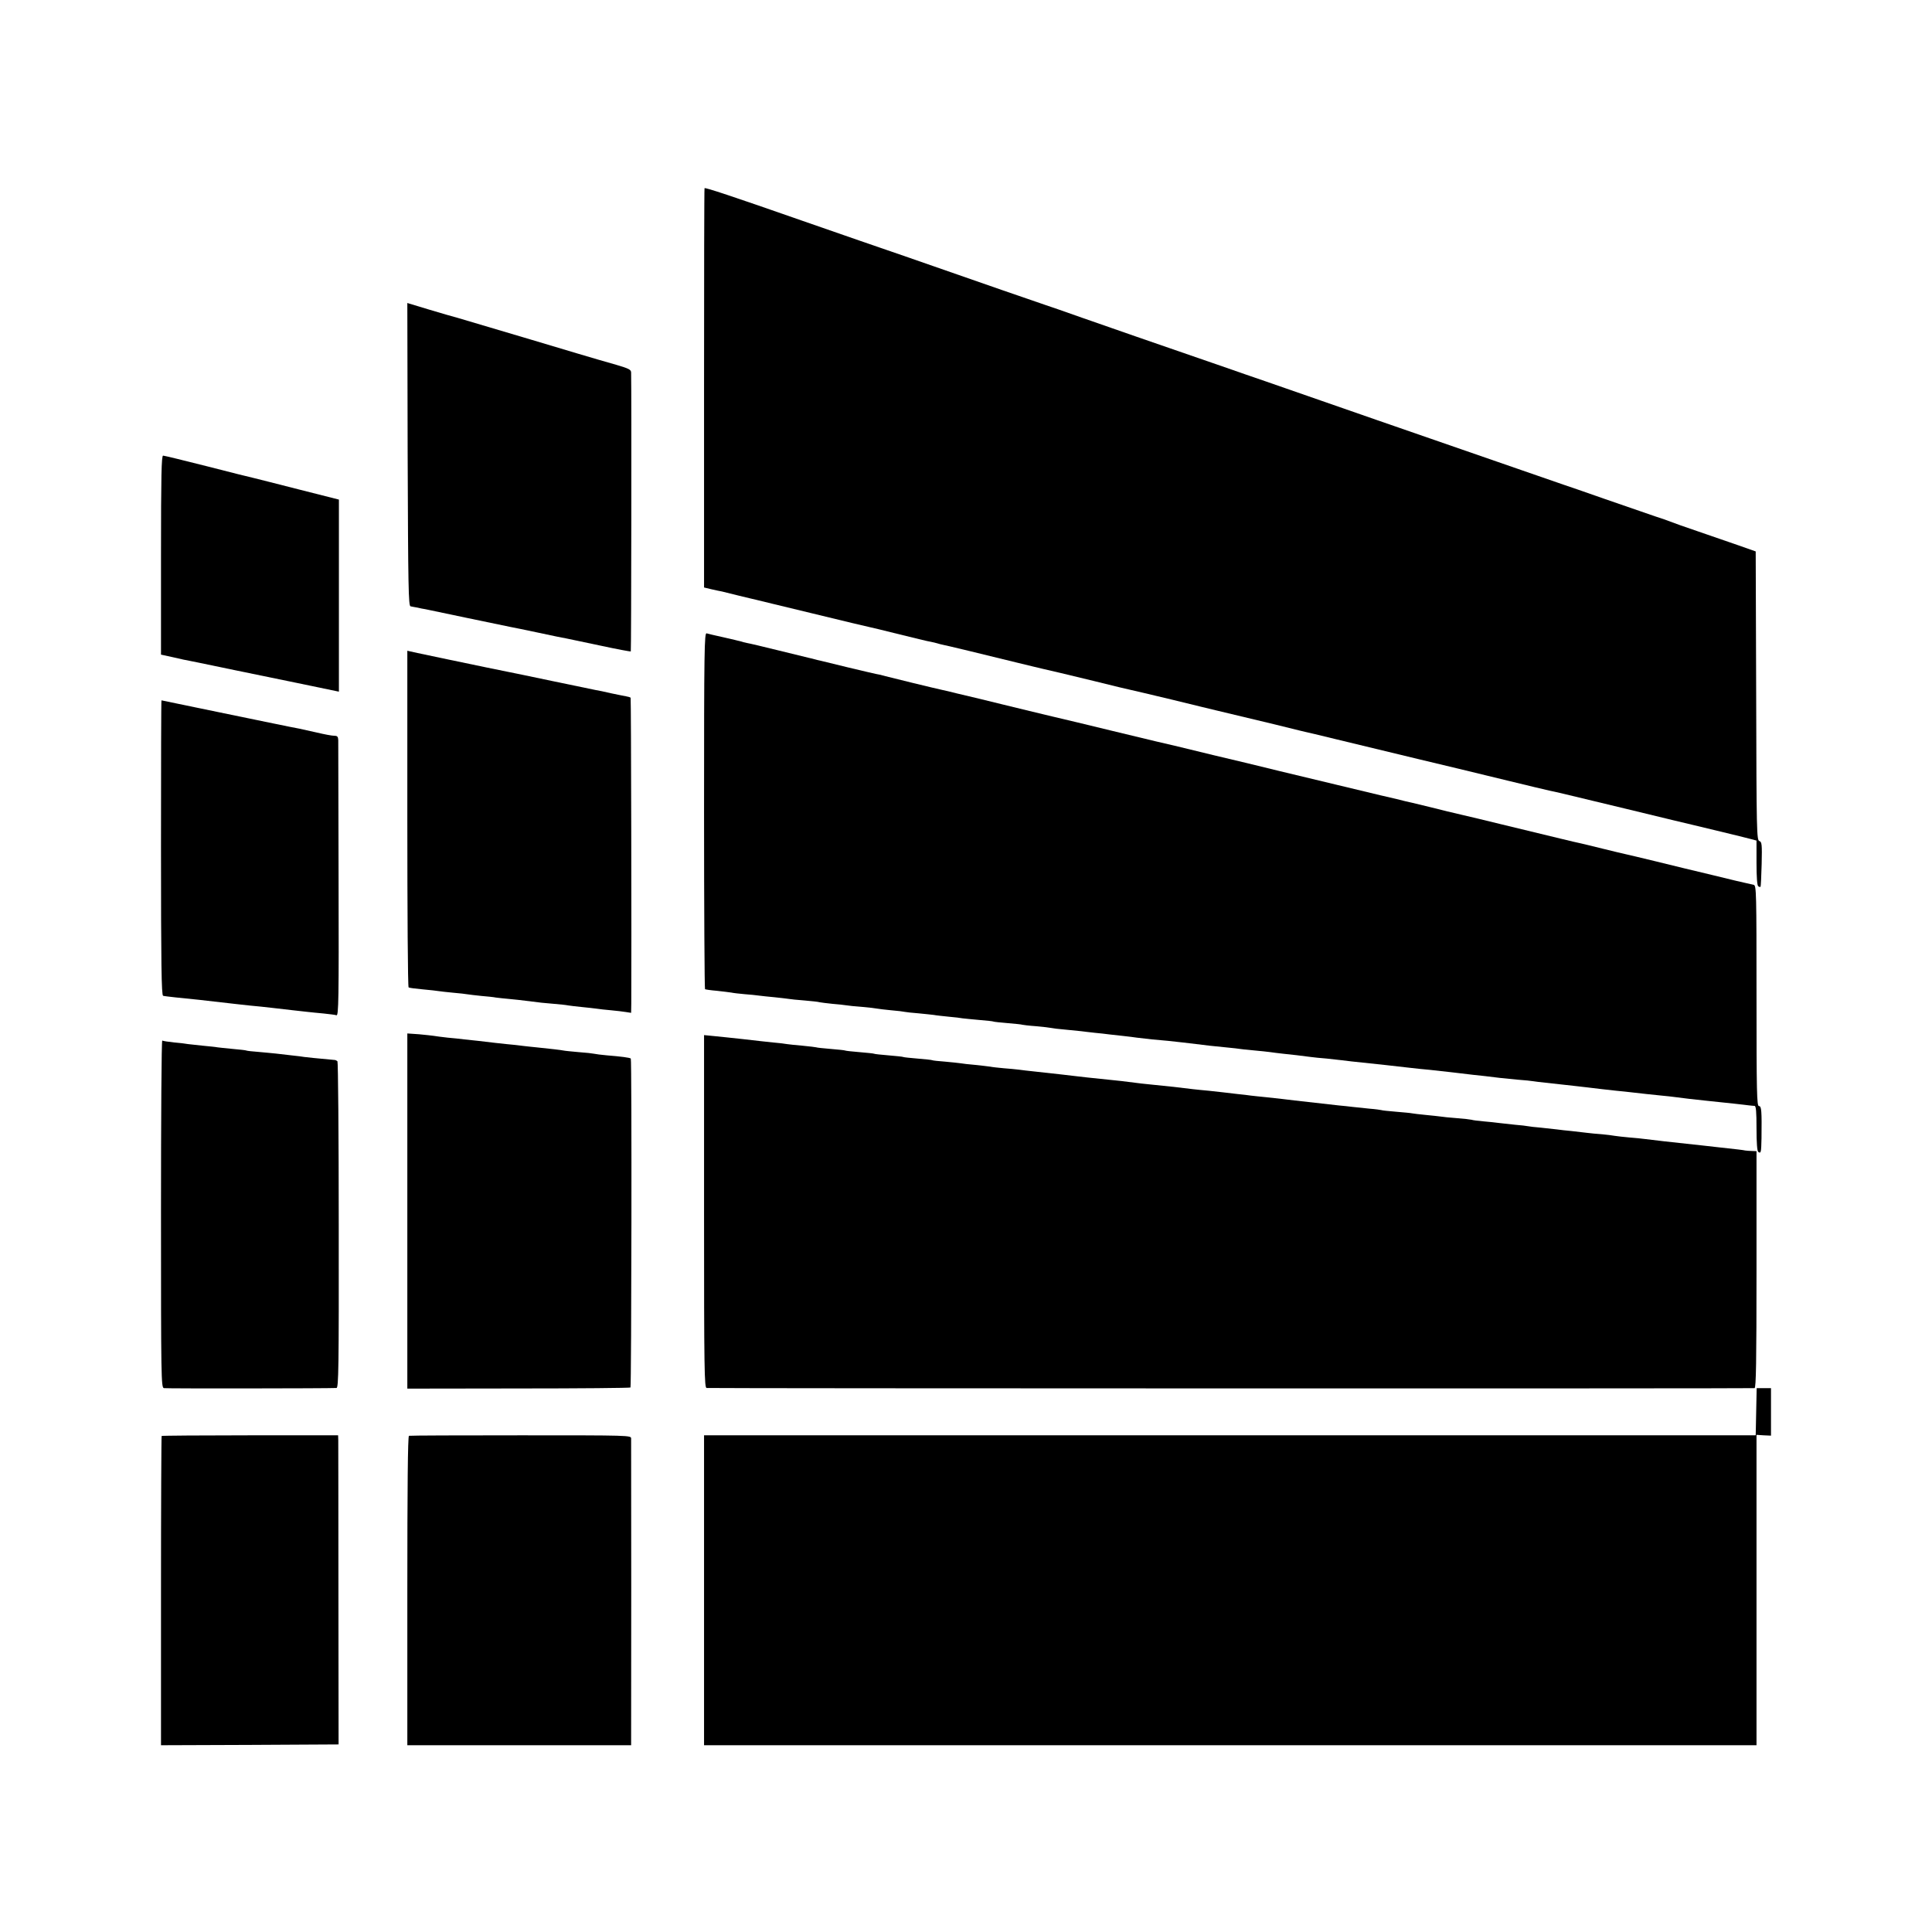
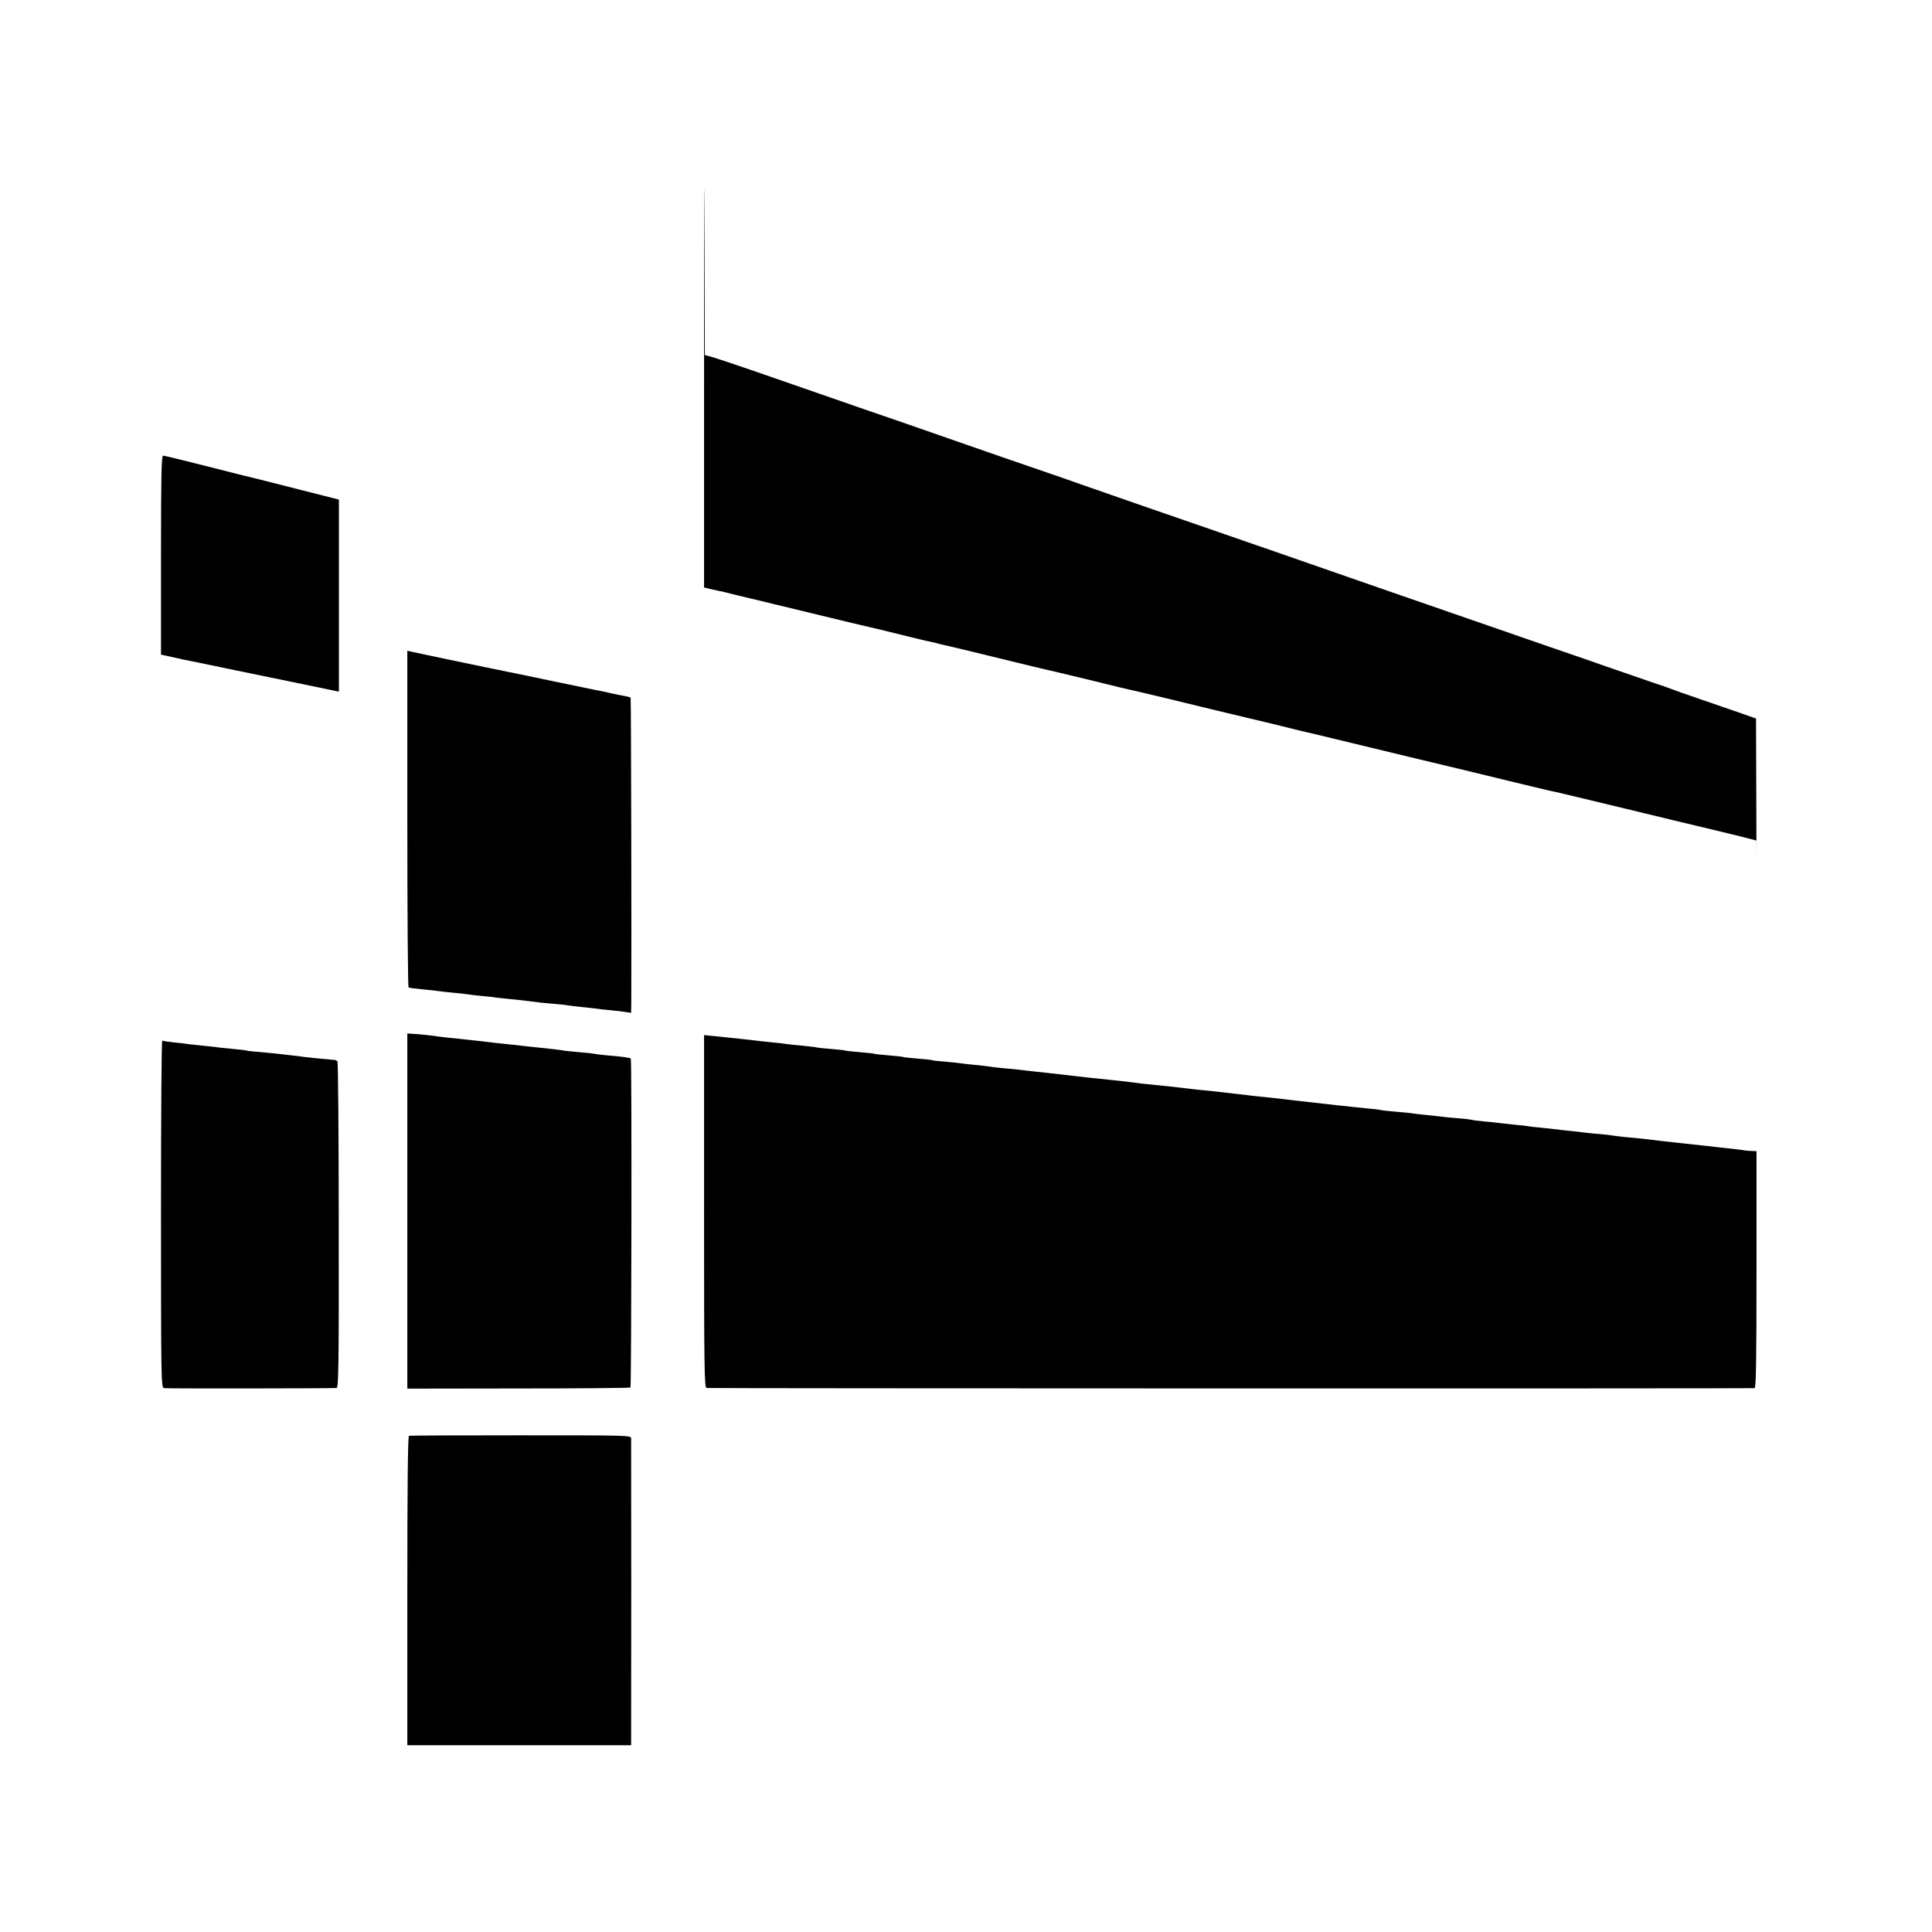
<svg xmlns="http://www.w3.org/2000/svg" version="1.0" width="1200pt" height="1200pt" viewBox="0 0 1200 1200" preserveAspectRatio="xMidYMid meet">
  <g transform="translate(0,1200) scale(0.1,-0.1)" fill="#000000" stroke="none">
-     <path d="M4376 10831 c-2 -3 -3 -563 -3 -1243 l0 -1237 46 -11 c25 -6 55 -12 66 -14 11 -3 58 -14 105 -26 47 -11 94 -23 105 -25 10 -3 170 -41 355 -86 184 -45 344 -83 355 -85 11 -2 85 -20 165 -40 172 -42 178 -44 210 -50 14 -3 33 -7 42 -10 9 -3 25 -7 35 -9 10 -2 84 -19 166 -39 81 -20 213 -52 295 -72 81 -20 154 -37 162 -39 50 -11 129 -30 315 -75 116 -29 220 -54 232 -56 11 -2 124 -29 250 -59 125 -31 255 -62 288 -70 274 -65 484 -116 505 -122 14 -3 31 -7 38 -9 8 -1 89 -21 180 -43 174 -42 496 -120 522 -126 93 -22 389 -93 560 -135 118 -29 233 -56 255 -61 52 -11 20 -3 480 -114 220 -54 407 -98 415 -100 26 -6 313 -75 353 -86 l37 -10 0 -139 c0 -87 4 -141 11 -145 6 -4 12 -5 14 -3 2 2 5 65 7 141 3 123 1 138 -14 143 -17 5 -18 59 -20 902 l-3 897 -105 37 c-58 20 -172 59 -255 88 -82 28 -159 55 -170 60 -11 5 -54 20 -95 33 -41 14 -181 62 -310 107 -129 45 -246 86 -260 90 -14 5 -131 45 -260 90 -328 114 -729 253 -895 310 -77 27 -232 81 -345 120 -113 39 -268 93 -345 120 -77 26 -194 67 -260 90 -121 42 -288 100 -547 189 -79 27 -228 80 -333 116 -104 37 -208 73 -230 80 -22 8 -143 49 -270 93 -597 208 -741 258 -885 307 -85 30 -247 86 -360 125 -432 151 -601 207 -604 201z" />
-     <path d="M2532 9177 c3 -826 5 -940 18 -943 8 -2 27 -5 43 -8 15 -4 37 -8 50 -10 12 -3 130 -27 262 -55 132 -27 252 -52 265 -55 14 -2 93 -19 175 -36 83 -18 161 -34 175 -36 14 -3 108 -23 209 -44 102 -22 187 -38 189 -36 3 3 5 1606 2 1732 0 18 -14 25 -92 48 -51 15 -100 29 -108 31 -8 2 -197 58 -420 125 -223 66 -427 127 -455 135 -27 7 -110 31 -183 53 l-132 40 2 -941z" />
+     <path d="M4376 10831 c-2 -3 -3 -563 -3 -1243 l0 -1237 46 -11 c25 -6 55 -12 66 -14 11 -3 58 -14 105 -26 47 -11 94 -23 105 -25 10 -3 170 -41 355 -86 184 -45 344 -83 355 -85 11 -2 85 -20 165 -40 172 -42 178 -44 210 -50 14 -3 33 -7 42 -10 9 -3 25 -7 35 -9 10 -2 84 -19 166 -39 81 -20 213 -52 295 -72 81 -20 154 -37 162 -39 50 -11 129 -30 315 -75 116 -29 220 -54 232 -56 11 -2 124 -29 250 -59 125 -31 255 -62 288 -70 274 -65 484 -116 505 -122 14 -3 31 -7 38 -9 8 -1 89 -21 180 -43 174 -42 496 -120 522 -126 93 -22 389 -93 560 -135 118 -29 233 -56 255 -61 52 -11 20 -3 480 -114 220 -54 407 -98 415 -100 26 -6 313 -75 353 -86 l37 -10 0 -139 l-3 897 -105 37 c-58 20 -172 59 -255 88 -82 28 -159 55 -170 60 -11 5 -54 20 -95 33 -41 14 -181 62 -310 107 -129 45 -246 86 -260 90 -14 5 -131 45 -260 90 -328 114 -729 253 -895 310 -77 27 -232 81 -345 120 -113 39 -268 93 -345 120 -77 26 -194 67 -260 90 -121 42 -288 100 -547 189 -79 27 -228 80 -333 116 -104 37 -208 73 -230 80 -22 8 -143 49 -270 93 -597 208 -741 258 -885 307 -85 30 -247 86 -360 125 -432 151 -601 207 -604 201z" />
    <path d="M1000 8552 l0 -618 78 -17 c42 -10 88 -20 102 -22 14 -3 34 -7 45 -9 45 -10 377 -78 620 -128 l260 -54 0 597 0 596 -245 62 c-135 35 -261 66 -280 71 -19 4 -152 37 -295 74 -142 36 -265 66 -272 66 -10 0 -13 -122 -13 -618z" />
-     <path d="M4373 6965 c0 -608 3 -1107 6 -1109 3 -2 36 -7 73 -10 37 -4 77 -9 90 -11 13 -3 50 -7 83 -10 33 -2 74 -7 90 -9 17 -2 59 -7 95 -10 36 -4 75 -8 86 -10 11 -2 56 -7 99 -10 44 -4 87 -8 95 -11 8 -2 44 -6 80 -10 36 -3 75 -7 85 -9 11 -2 56 -7 100 -10 44 -4 87 -9 95 -11 8 -2 47 -6 85 -10 39 -3 77 -8 85 -10 8 -2 47 -6 85 -9 39 -4 81 -8 95 -10 14 -3 56 -7 93 -11 37 -3 76 -8 85 -10 9 -1 55 -6 102 -10 47 -4 87 -8 90 -10 3 -2 43 -6 90 -10 47 -4 87 -8 90 -10 3 -1 41 -6 85 -9 44 -4 87 -9 95 -11 8 -2 47 -7 85 -10 39 -4 84 -8 100 -10 17 -2 55 -7 85 -10 30 -3 71 -7 90 -10 19 -2 60 -7 90 -10 30 -3 66 -8 80 -10 14 -2 57 -7 95 -11 39 -3 84 -8 100 -9 47 -5 136 -15 175 -20 52 -7 106 -13 190 -21 41 -4 77 -8 80 -9 3 -1 41 -5 85 -9 44 -4 91 -9 105 -11 14 -2 50 -7 80 -10 58 -6 111 -12 170 -20 19 -3 64 -7 100 -10 36 -4 76 -8 90 -10 22 -3 90 -11 180 -20 41 -4 139 -15 235 -26 50 -6 110 -12 135 -14 25 -3 86 -10 135 -15 50 -6 110 -13 135 -16 43 -4 100 -11 165 -19 17 -2 66 -7 110 -11 44 -3 89 -8 100 -10 11 -2 45 -6 75 -9 30 -3 71 -8 90 -10 19 -2 60 -7 90 -10 57 -6 109 -13 170 -20 19 -2 60 -7 90 -10 30 -3 73 -7 95 -10 60 -7 124 -14 185 -20 30 -3 71 -7 90 -10 50 -7 105 -13 180 -21 36 -4 74 -8 85 -9 11 -1 54 -6 95 -10 41 -5 84 -9 95 -11 11 -1 26 -3 33 -3 9 -1 12 -36 12 -140 0 -88 4 -142 11 -146 17 -11 18 -4 20 85 2 171 0 200 -16 200 -13 0 -15 83 -15 684 0 644 -1 685 -17 690 -10 2 -34 8 -53 12 -48 11 -38 8 -205 49 -82 20 -157 38 -167 40 -9 2 -90 22 -180 44 -90 22 -175 42 -189 45 -13 3 -79 18 -146 35 -67 17 -132 32 -145 35 -22 4 -123 29 -483 116 -93 23 -206 50 -250 60 -44 10 -127 30 -185 45 -58 14 -112 27 -120 29 -8 2 -26 6 -40 9 -14 4 -83 21 -155 37 -71 17 -195 47 -275 66 -80 19 -237 57 -350 84 -113 28 -299 73 -415 100 -199 49 -322 78 -355 85 -8 2 -130 31 -270 65 -140 34 -309 75 -375 90 -66 16 -205 49 -310 75 -104 26 -197 48 -206 50 -8 2 -44 10 -80 19 -35 9 -73 18 -84 20 -43 9 -322 77 -355 86 -19 6 -46 12 -60 14 -14 3 -92 21 -175 41 -82 20 -158 39 -168 41 -10 2 -27 6 -37 9 -10 3 -27 7 -37 9 -10 2 -94 23 -188 46 -93 23 -181 44 -195 46 -14 3 -31 7 -39 10 -8 2 -55 14 -105 25 -50 11 -98 22 -107 25 -14 4 -16 -94 -16 -1101z" />
    <path d="M2530 6915 c0 -574 3 -1046 8 -1048 4 -3 43 -8 87 -12 44 -4 89 -9 100 -11 10 -2 51 -6 90 -10 38 -3 79 -8 90 -10 10 -2 49 -6 85 -10 36 -3 76 -7 90 -10 14 -2 52 -6 85 -9 33 -3 78 -8 100 -11 93 -12 113 -14 175 -19 36 -3 76 -7 90 -10 14 -2 52 -7 85 -10 33 -3 74 -8 90 -10 17 -3 57 -7 90 -10 33 -3 75 -8 93 -11 l32 -5 1 58 c2 321 -1 1896 -4 1899 -2 3 -15 7 -28 9 -13 2 -55 11 -94 19 -38 9 -81 18 -95 20 -14 3 -135 28 -270 56 -135 28 -256 54 -270 56 -14 3 -78 16 -142 29 -65 14 -173 36 -240 50 -68 14 -151 32 -185 39 l-63 14 0 -1043z" />
-     <path d="M1000 6735 c0 -724 3 -916 13 -920 6 -2 41 -6 77 -10 86 -8 185 -19 365 -40 22 -3 67 -7 100 -11 33 -3 94 -9 135 -14 41 -5 100 -12 130 -15 30 -3 71 -8 90 -10 19 -2 64 -7 100 -10 36 -4 72 -8 80 -11 13 -3 15 94 13 839 -1 463 -2 854 -2 870 -1 22 -6 27 -25 27 -14 0 -62 9 -108 20 -46 10 -94 21 -108 24 -26 4 -267 54 -635 130 -121 25 -221 46 -222 46 -2 0 -3 -412 -3 -915z" />
    <path d="M2530 4478 l0 -1103 690 1 c379 0 692 3 696 6 6 7 9 2037 2 2043 -5 6 -62 13 -148 20 -36 3 -72 8 -80 10 -8 2 -51 7 -95 10 -44 4 -87 8 -95 10 -13 3 -90 12 -170 20 -14 1 -47 5 -75 8 -27 4 -77 9 -110 12 -58 6 -74 8 -175 20 -25 3 -63 7 -85 9 -22 3 -69 8 -105 11 -36 4 -74 9 -85 11 -11 2 -53 6 -92 10 l-73 5 0 -1103z" />
    <path d="M4373 4476 c0 -996 2 -1096 16 -1097 56 -3 6498 -4 6509 -1 9 3 12 160 12 738 l0 734 -27 1 c-16 0 -35 2 -43 3 -13 3 -46 7 -175 21 -49 6 -136 15 -190 21 -79 8 -208 23 -255 29 -19 3 -64 7 -100 10 -36 3 -76 8 -90 10 -14 3 -50 7 -80 10 -30 2 -73 6 -95 9 -22 3 -65 8 -95 11 -30 3 -71 7 -90 10 -19 2 -64 7 -100 11 -36 3 -72 7 -80 9 -8 2 -44 6 -80 9 -36 4 -81 9 -100 11 -19 3 -62 7 -95 10 -33 3 -67 7 -75 10 -8 2 -50 7 -92 10 -43 3 -88 8 -100 10 -13 2 -54 6 -93 10 -38 4 -77 8 -85 10 -8 2 -53 6 -100 10 -47 4 -87 8 -90 10 -3 1 -36 6 -75 9 -38 4 -86 9 -105 11 -19 2 -57 7 -85 9 -44 5 -121 14 -275 31 -25 3 -58 7 -75 9 -16 2 -61 7 -100 11 -38 4 -81 8 -95 10 -14 2 -52 7 -85 10 -33 4 -71 8 -85 10 -14 2 -54 6 -90 10 -36 3 -81 8 -100 10 -96 12 -132 16 -272 30 -29 3 -69 7 -88 10 -60 8 -113 14 -165 19 -128 13 -162 17 -195 21 -31 4 -128 15 -275 31 -27 3 -66 7 -85 10 -19 2 -62 7 -95 9 -33 3 -71 7 -85 10 -14 2 -56 7 -95 11 -38 3 -78 8 -89 10 -12 2 -54 6 -95 10 -42 3 -78 7 -81 9 -3 2 -43 6 -90 10 -47 4 -87 8 -90 10 -3 2 -43 6 -90 10 -47 4 -87 8 -90 10 -3 2 -43 6 -90 10 -47 4 -87 8 -90 10 -3 2 -43 6 -90 10 -47 4 -87 8 -90 10 -3 1 -41 6 -84 10 -43 4 -87 8 -97 10 -10 2 -49 7 -86 10 -37 4 -122 13 -188 21 -66 7 -147 16 -181 19 l-61 6 0 -1095z" />
    <path d="M1000 4462 c0 -1020 1 -1080 18 -1084 14 -3 1019 -2 1072 1 13 1 15 120 14 1011 0 556 -4 1014 -8 1018 -4 4 -11 7 -14 8 -109 10 -180 17 -192 19 -8 2 -44 6 -80 10 -36 4 -78 9 -95 11 -16 2 -64 6 -105 10 -41 3 -77 7 -80 9 -3 2 -41 6 -85 10 -44 4 -87 9 -95 10 -8 2 -49 6 -90 10 -41 4 -83 9 -92 10 -9 2 -48 7 -85 10 -37 4 -71 9 -75 12 -5 2 -8 -482 -8 -1075z" />
-     <path d="M10908 3232 l-3 -147 -3266 0 -3266 0 0 -962 0 -963 3269 0 3268 0 0 964 0 964 45 -3 45 -2 0 148 0 147 -45 0 -44 0 -3 -146z" />
-     <path d="M1004 3081 c-2 -2 -4 -436 -4 -963 l0 -958 552 2 551 3 -1 930 c0 512 -1 944 -1 960 l-1 30 -546 0 c-300 0 -548 -2 -550 -4z" />
    <path d="M2540 3082 c-7 -3 -10 -325 -10 -963 l0 -959 695 0 695 0 0 33 c1 46 1 1848 0 1872 0 20 -7 20 -685 20 -377 0 -689 -1 -695 -3z" />
  </g>
</svg>